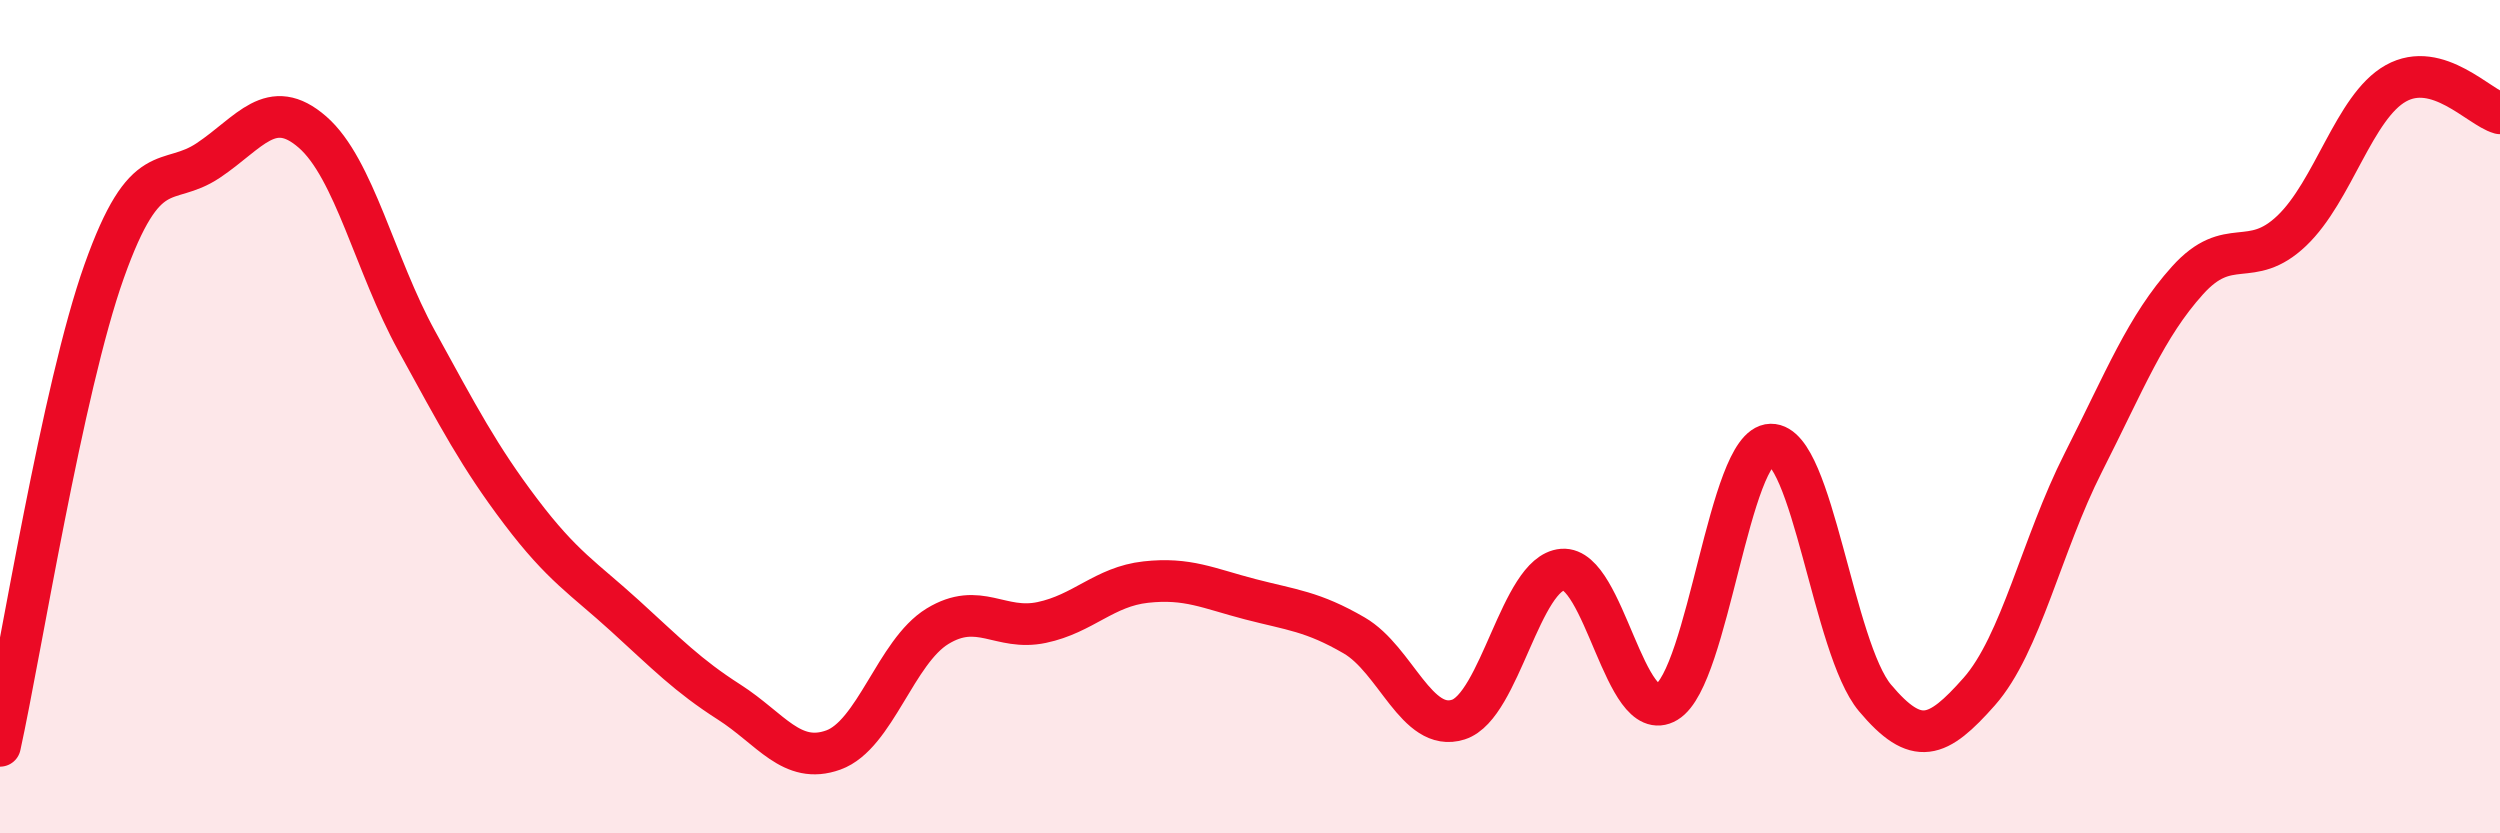
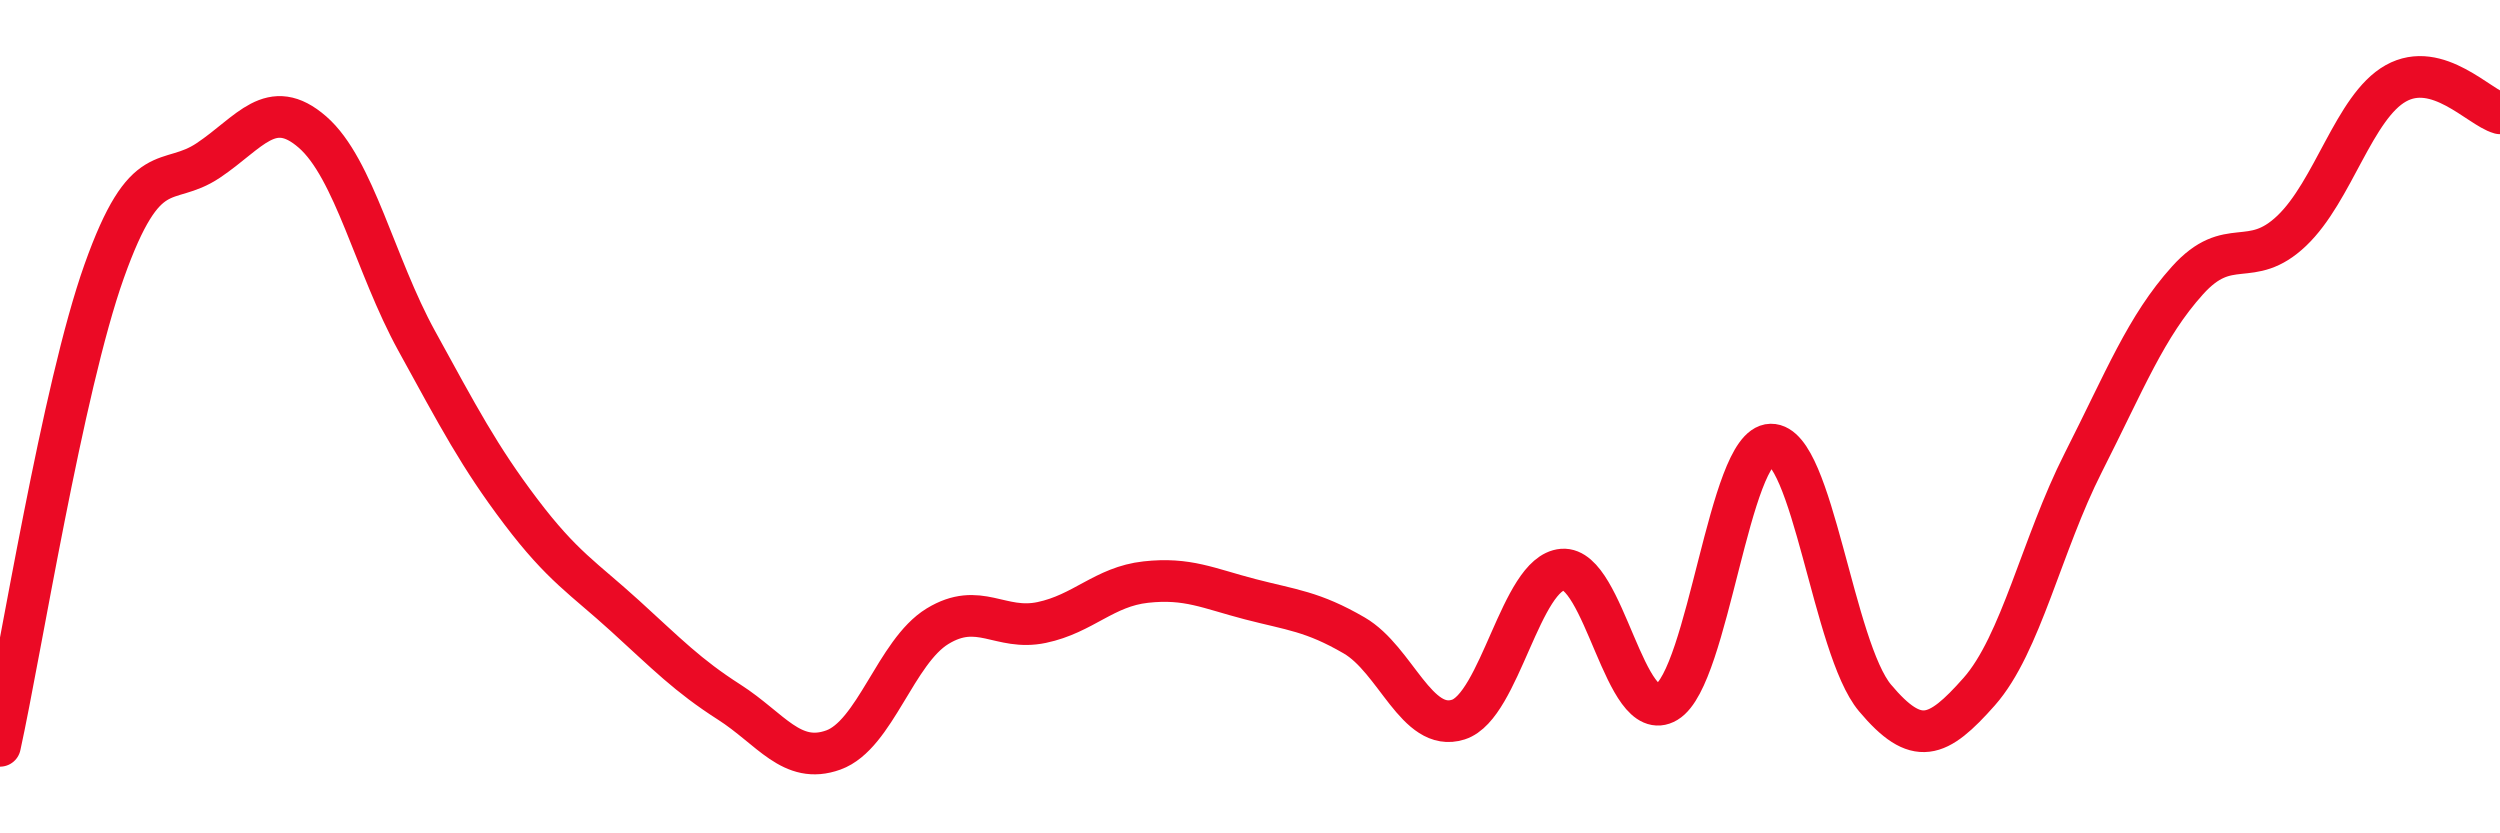
<svg xmlns="http://www.w3.org/2000/svg" width="60" height="20" viewBox="0 0 60 20">
-   <path d="M 0,17.9 C 0.5,15.62 1.5,9.32 2.5,6.51 C 3.5,3.7 4,4.52 5,3.85 C 6,3.18 6.5,2.3 7.5,3.17 C 8.5,4.04 9,6.36 10,8.18 C 11,10 11.5,10.96 12.5,12.28 C 13.5,13.6 14,13.87 15,14.78 C 16,15.69 16.5,16.21 17.5,16.85 C 18.5,17.49 19,18.36 20,18 C 21,17.64 21.5,15.64 22.5,15.03 C 23.5,14.42 24,15.15 25,14.94 C 26,14.73 26.5,14.08 27.5,13.97 C 28.5,13.86 29,14.12 30,14.38 C 31,14.64 31.5,14.67 32.5,15.25 C 33.5,15.83 34,17.59 35,17.27 C 36,16.95 36.5,13.75 37.5,13.67 C 38.5,13.59 39,17.45 40,16.85 C 41,16.25 41.5,10.69 42.5,10.67 C 43.5,10.65 44,15.56 45,16.75 C 46,17.94 46.5,17.73 47.5,16.6 C 48.5,15.47 49,13.07 50,11.1 C 51,9.13 51.5,7.84 52.5,6.73 C 53.5,5.62 54,6.49 55,5.54 C 56,4.59 56.5,2.56 57.5,2 C 58.5,1.44 59.5,2.58 60,2.72L60 20L0 20Z" fill="#EB0A25" opacity="0.1" stroke-linecap="round" stroke-linejoin="round" />
  <path d="M 0,17.9 C 0.5,15.62 1.5,9.32 2.5,6.51 C 3.5,3.7 4,4.52 5,3.85 C 6,3.18 6.5,2.3 7.5,3.17 C 8.5,4.04 9,6.36 10,8.18 C 11,10 11.5,10.96 12.5,12.28 C 13.5,13.6 14,13.87 15,14.78 C 16,15.69 16.5,16.21 17.5,16.85 C 18.5,17.49 19,18.36 20,18 C 21,17.64 21.5,15.64 22.5,15.03 C 23.5,14.42 24,15.15 25,14.94 C 26,14.73 26.5,14.08 27.5,13.97 C 28.5,13.86 29,14.12 30,14.38 C 31,14.64 31.5,14.67 32.5,15.25 C 33.5,15.83 34,17.59 35,17.27 C 36,16.95 36.5,13.75 37.5,13.67 C 38.5,13.59 39,17.45 40,16.85 C 41,16.25 41.5,10.69 42.5,10.67 C 43.5,10.65 44,15.56 45,16.75 C 46,17.94 46.5,17.73 47.5,16.6 C 48.5,15.47 49,13.07 50,11.1 C 51,9.13 51.5,7.84 52.5,6.73 C 53.5,5.62 54,6.49 55,5.54 C 56,4.59 56.5,2.56 57.5,2 C 58.5,1.44 59.5,2.58 60,2.72" stroke="#EB0A25" stroke-width="1" fill="none" stroke-linecap="round" stroke-linejoin="round" />
</svg>